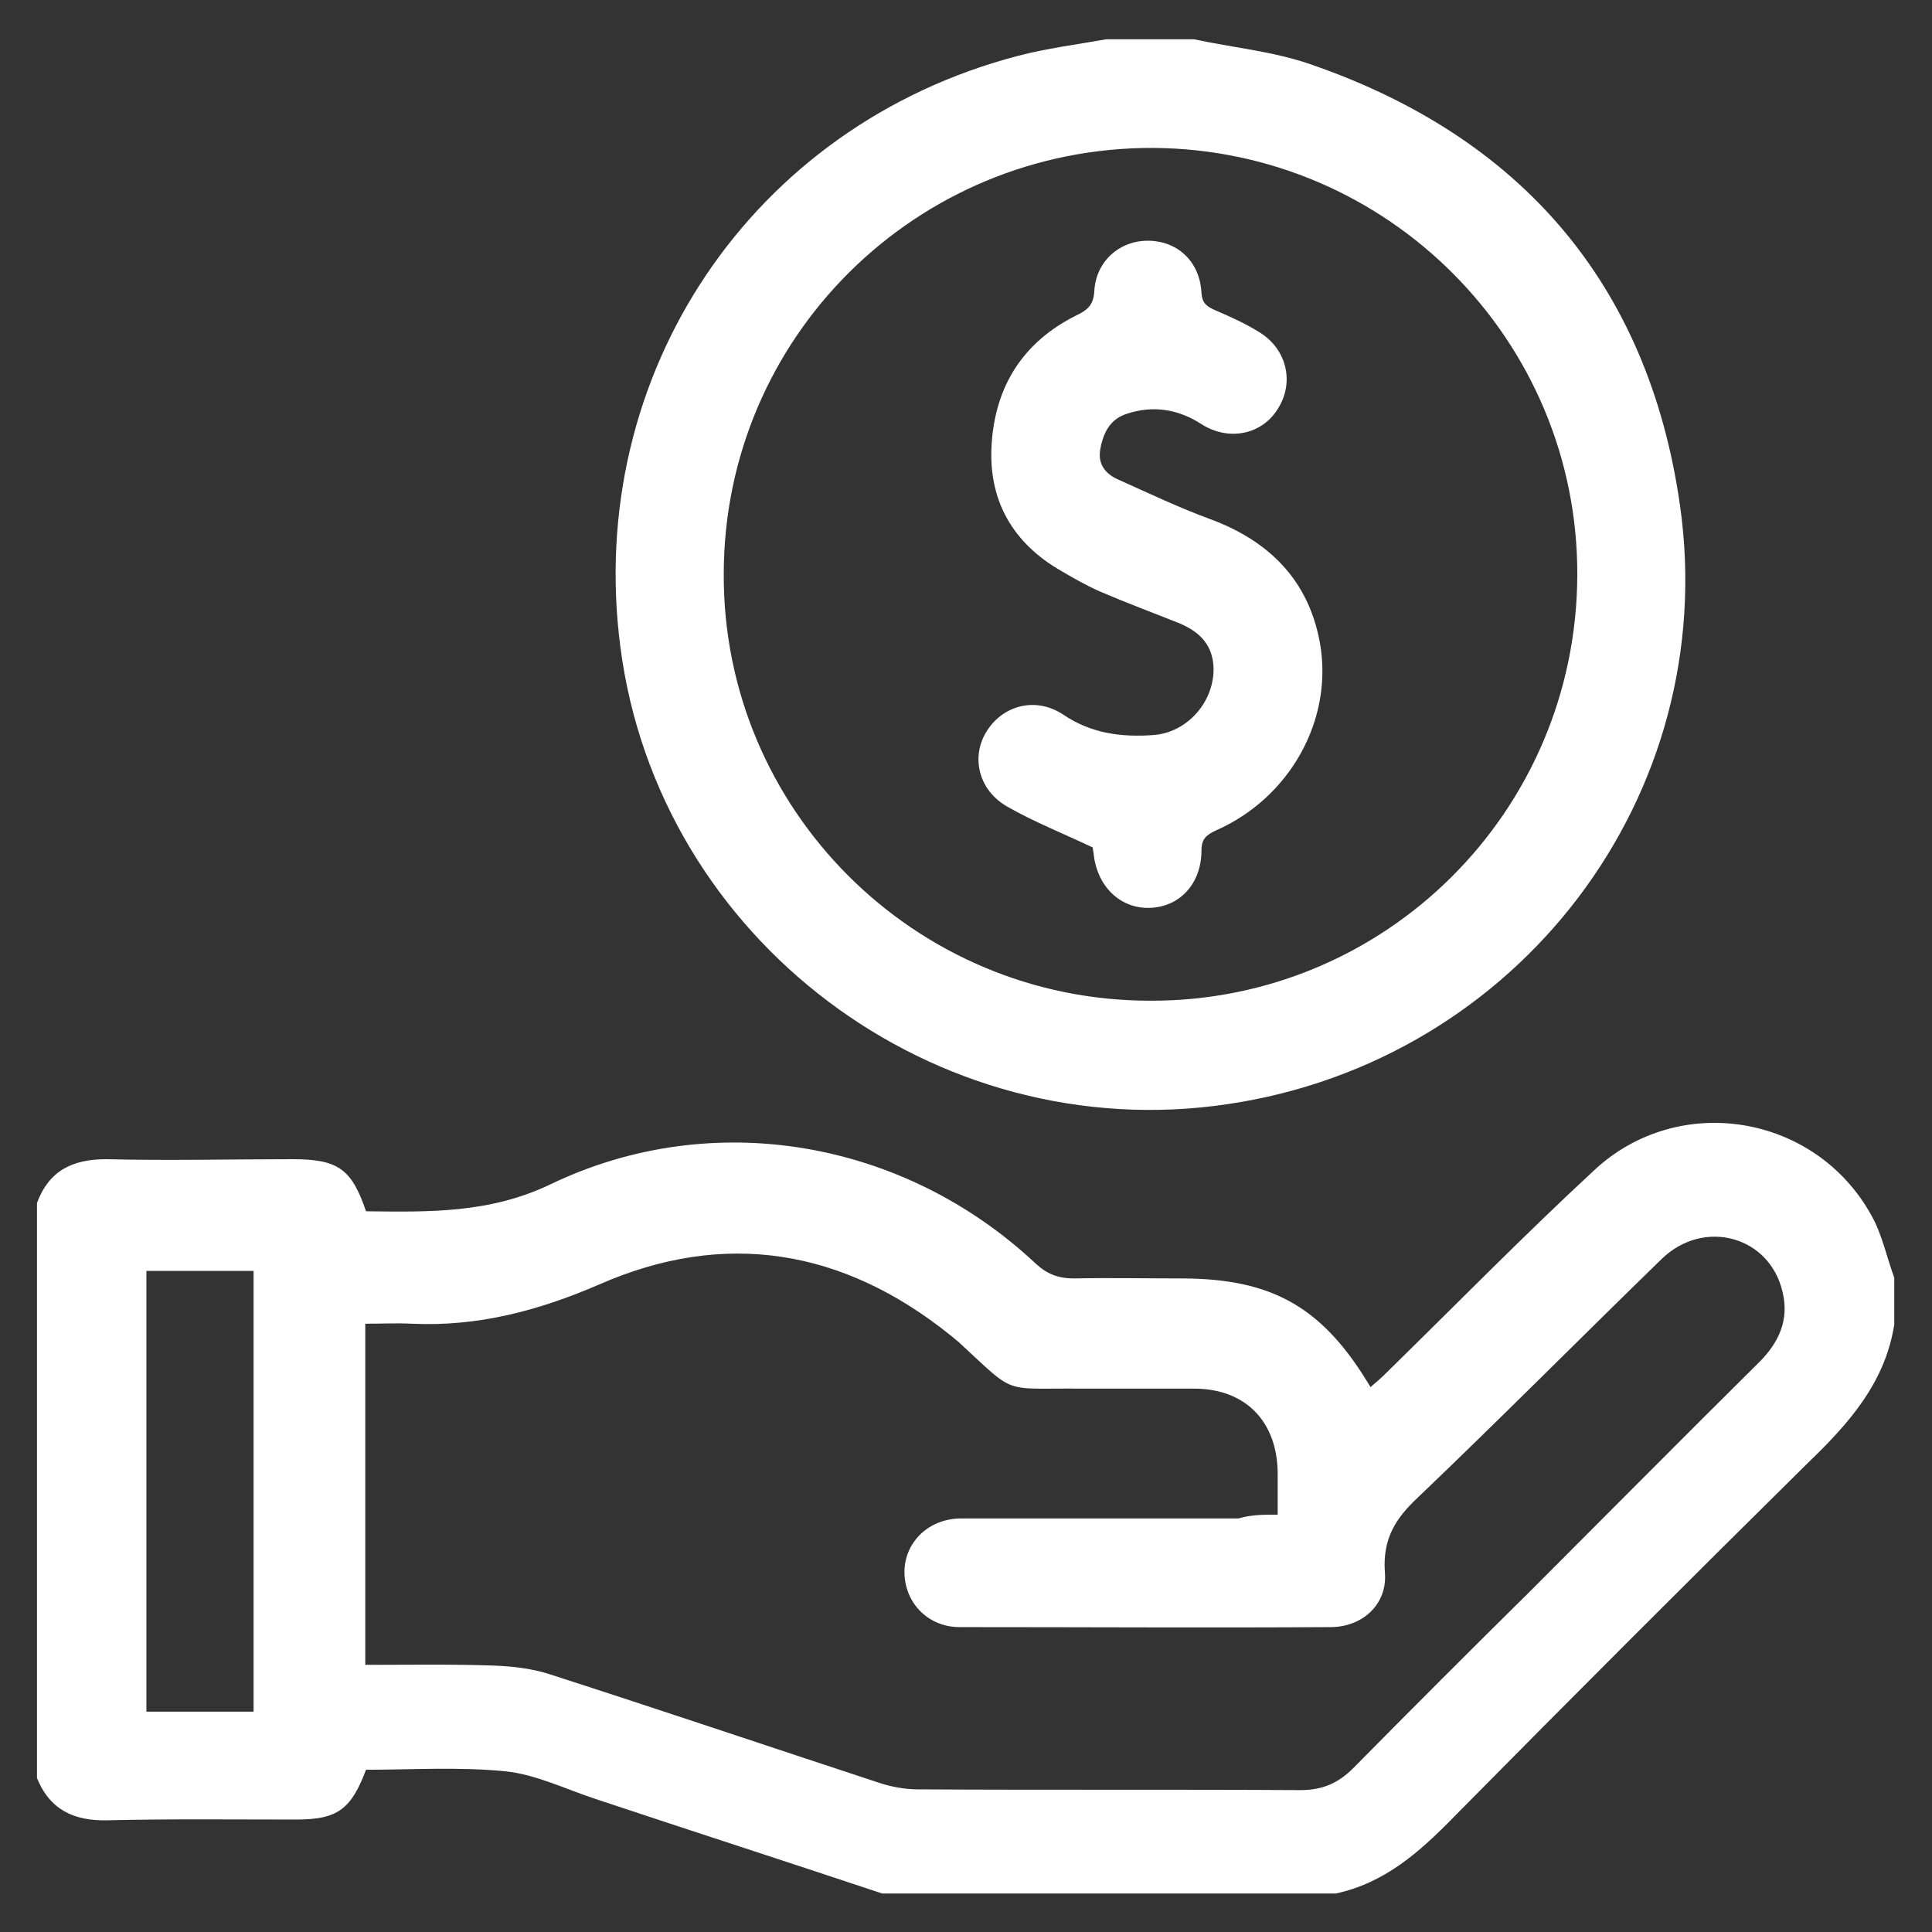
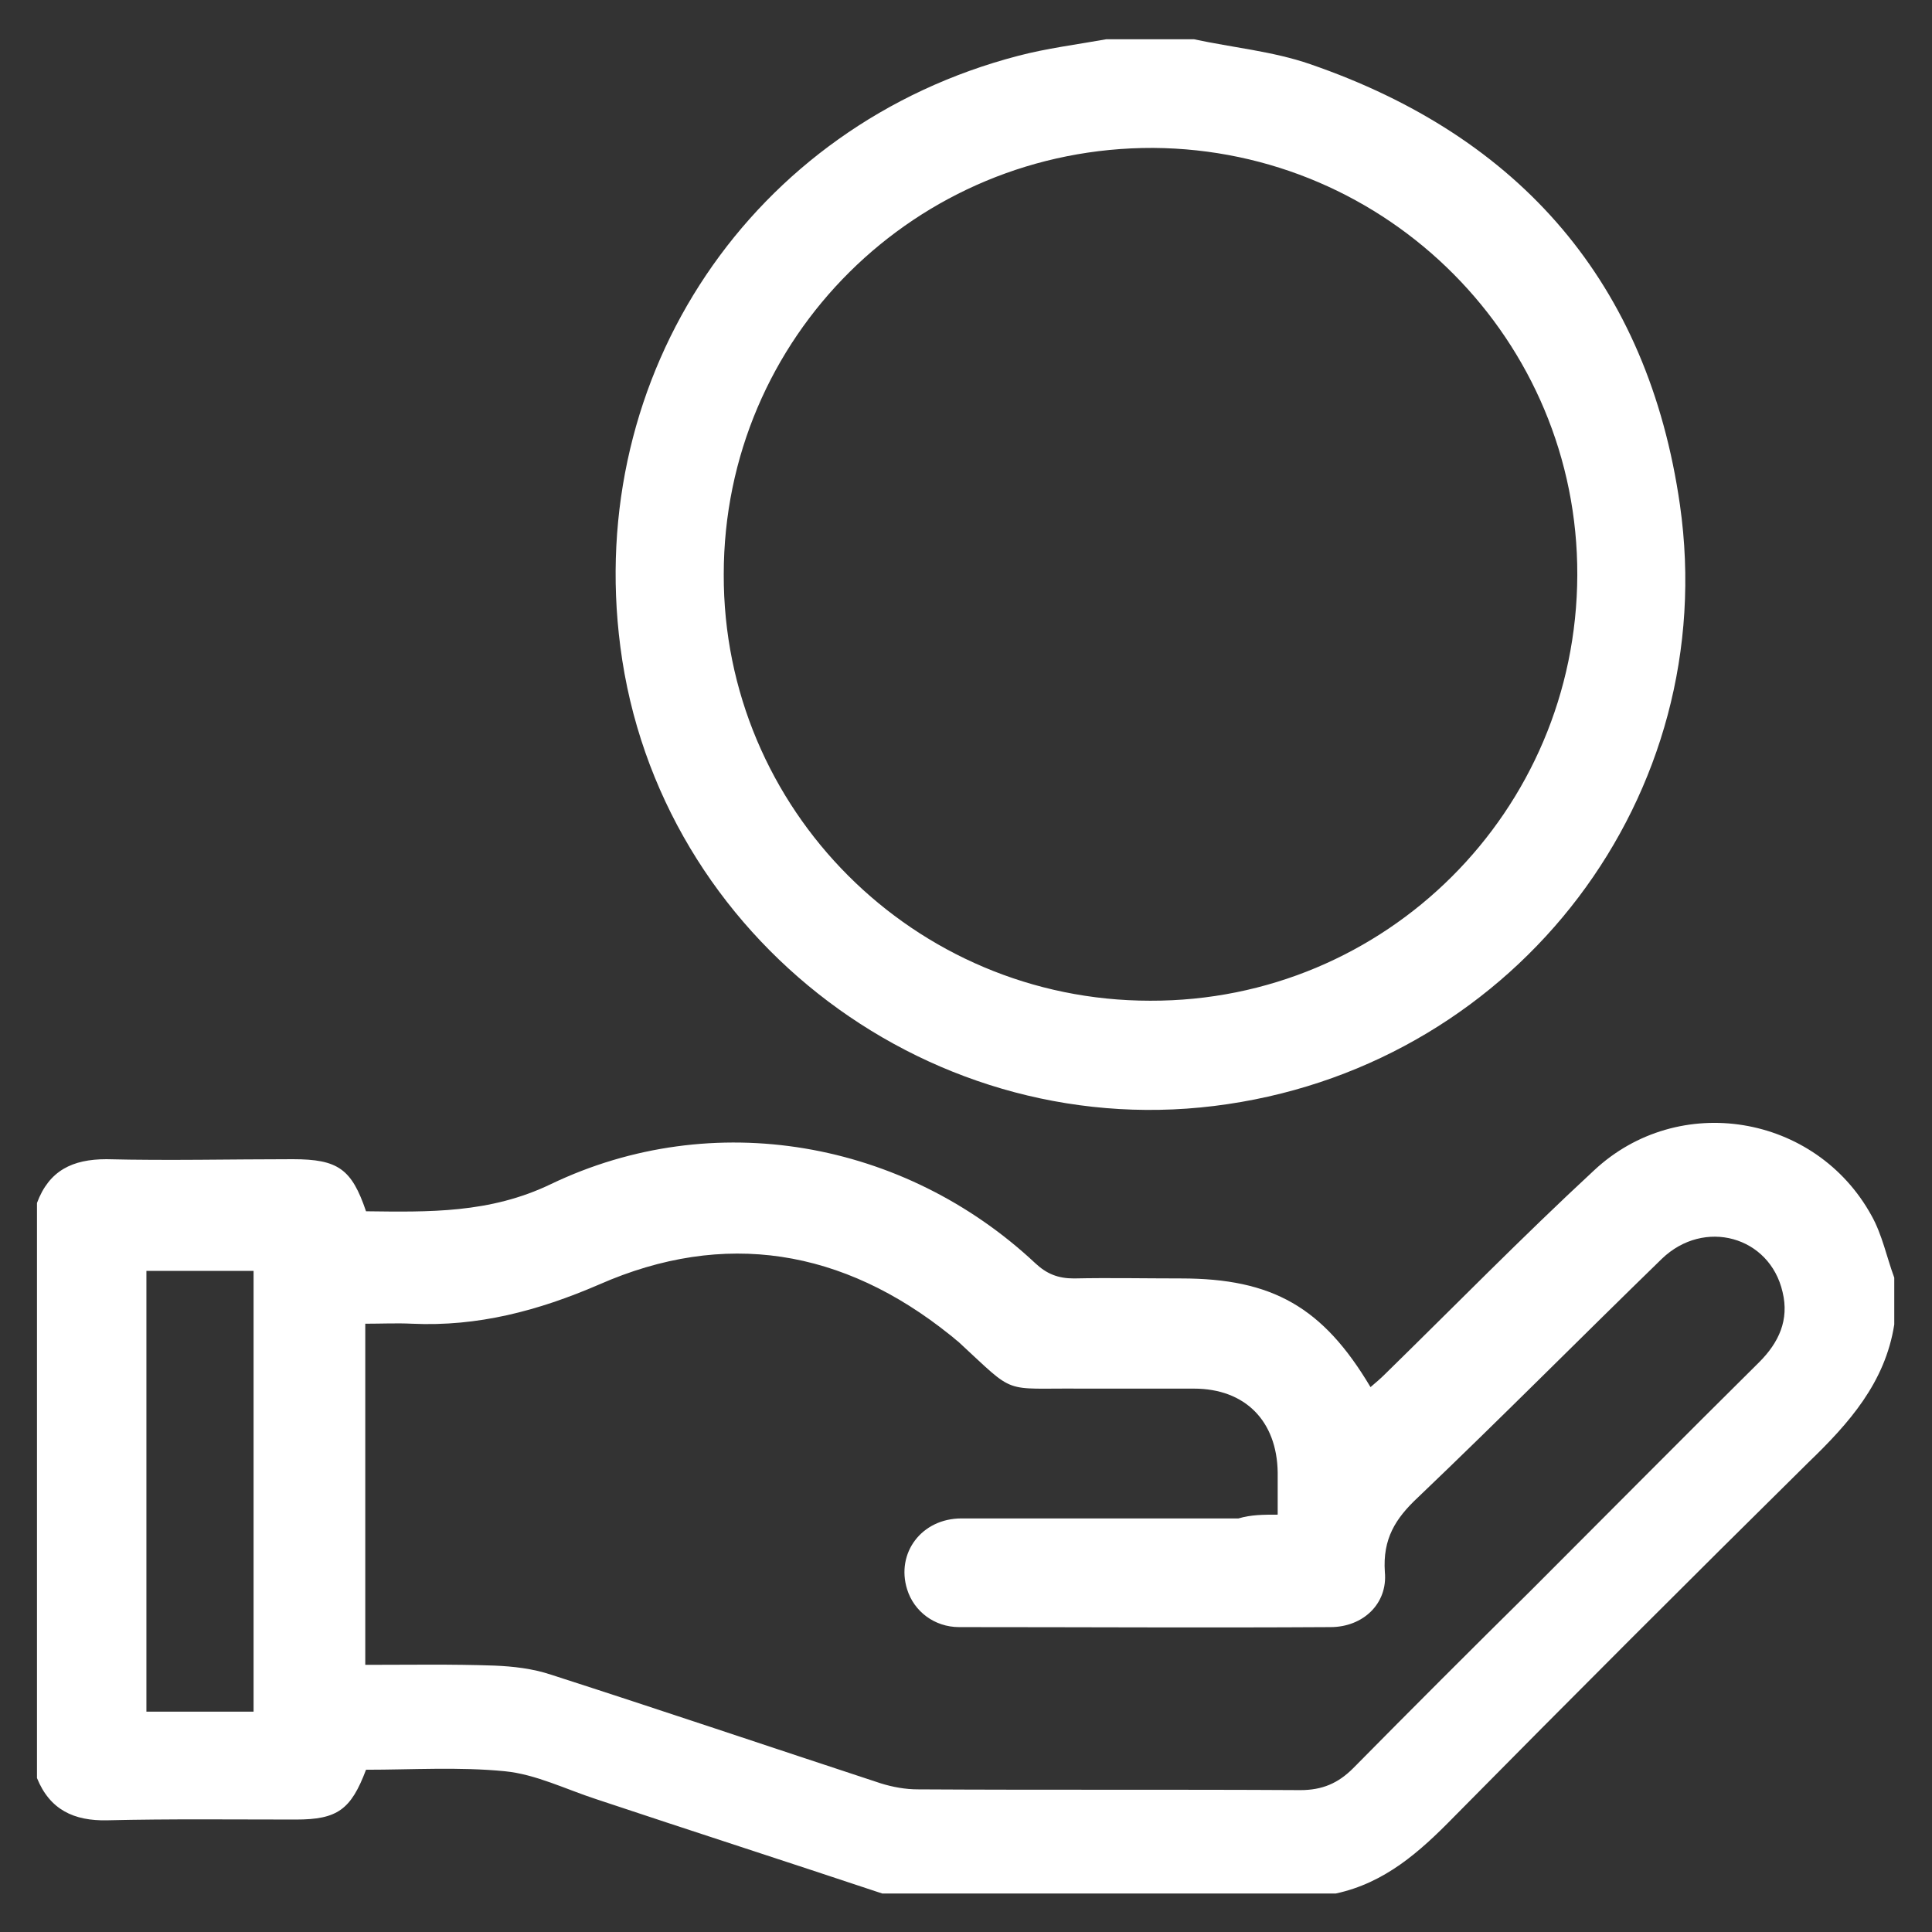
<svg xmlns="http://www.w3.org/2000/svg" version="1.1" id="Layer_1" x="0px" y="0px" viewBox="0 0 256 256" style="enable-background:new 0 0 256 256;" xml:space="preserve">
  <rect x="0" y="0" width="256" height="256" fill="#333333" stroke="none" />
  <style type="text/css">
	.st0{fill:#FFFFFF;}
</style>
  <g>
    <path class="st0" d="M4.9,159.4c1.6-4.3,4.7-5.8,9.2-5.8c8.2,0.2,16.5,0,24.7,0c6,0,7.8,1.3,9.7,6.9c8.3,0.1,16.4,0.3,24.5-3.6   c21.5-10.3,46.8-5.8,64.2,10.5c1.5,1.4,3,2,5.1,2c4.7-0.1,9.4,0,14.2,0c12.1,0,18.8,3.8,25.1,14.4c0.7-0.6,1.3-1.1,1.9-1.7   c9.2-9,18.2-18.2,27.7-27c11.2-10.5,29.4-7.5,36.8,6c1.4,2.5,2,5.5,3,8.2c0,2.1,0,4.2,0,6.2c-1.2,7.7-6,13.1-11.4,18.3   c-15.8,15.6-31.4,31.2-47,47c-4.5,4.6-9.1,8.7-15.6,10.1c-20,0-40,0-60.1,0c-12.6-4.2-25.3-8.3-37.9-12.5c-4-1.3-8-3.3-12.1-3.7   c-6.1-0.6-12.3-0.2-18.4-0.2c-2,5.3-3.8,6.6-9.3,6.6c-8.3,0-16.6-0.1-25,0.1c-4.4,0.1-7.6-1.4-9.3-5.6   C4.9,210.4,4.9,184.9,4.9,159.4z M169.3,200.7c0-2.1,0-3.9,0-5.6c-0.1-6.8-4.3-11.1-11.1-11.1c-5,0-9.9,0-14.9,0   c-10.7-0.1-8.5,1-16.3-6.2c-0.4-0.3-0.7-0.6-1.1-0.9c-14.2-11.4-29.9-14-46.5-6.7c-8.1,3.5-16.1,5.6-24.8,5.2c-2-0.1-4.1,0-6.2,0   c0,15.2,0,30,0,45.2c5.8,0,11.5-0.1,17.1,0.1c2.5,0.1,5.1,0.4,7.5,1.2c14.6,4.7,29.1,9.6,43.7,14.4c1.6,0.5,3.3,0.8,4.9,0.8   c16.9,0.1,33.8,0,50.7,0.1c2.9,0,5-0.9,7-2.9c7.8-7.9,15.7-15.8,23.6-23.6c10.1-10.1,20.1-20.2,30.2-30.2c2.6-2.6,4-5.6,3.1-9.3   c-1.7-7.4-10.4-9.8-16-4.4c-10.8,10.5-21.4,21.2-32.3,31.6c-3,2.8-4.7,5.5-4.4,9.9c0.4,4.2-2.9,7.3-7.2,7.3   c-16.4,0.1-32.8,0-49.2,0c-3.3,0-6-2.1-6.9-5c-1.5-4.8,1.9-9.4,7.2-9.4c12.2,0,24.5,0,36.7,0C165.8,200.7,167.4,200.7,169.3,200.7z    M19.4,226.8c4.9,0,9.6,0,14.2,0c0-19.6,0-39,0-58.4c-4.8,0-9.5,0-14.2,0C19.4,187.9,19.4,207.2,19.4,226.8z" />
    <path class="st0" d="M158.2,5.2c5.1,1.1,10.5,1.6,15.4,3.3c27.9,9.6,44.8,29.1,49,58.4c5.5,38.5-21.4,73.7-59.9,79.4   c-38.8,5.8-75.5-21.8-80.5-60.6c-4.7-36.1,17.4-69.1,52.7-78.3c3.8-1,7.8-1.5,11.7-2.2C150.6,5.2,154.3,5.2,158.2,5.2z M95.9,76.1   c-0.1,31.1,25.2,56.5,56.5,56.5c31.2,0.1,56.5-25.1,56.6-56.4c0.1-31.1-25.1-56.4-56.2-56.6C121.4,19.5,95.9,44.7,95.9,76.1z" />
-     <path class="st0" d="M144.8,112.3c-4-1.9-7.8-3.4-11.3-5.4c-3.9-2.2-4.9-6.7-2.7-10.1s6.5-4.5,10.1-2.1c3.7,2.5,7.7,3,11.9,2.7   c4.5-0.3,8.1-4.4,8-8.9c-0.1-3.1-1.9-4.8-4.5-5.9c-3.5-1.4-7-2.7-10.5-4.2c-1.8-0.8-3.4-1.7-5.1-2.7c-6.5-3.7-9.8-9.4-9.3-16.9   c0.5-7.7,4.2-13.5,11.2-17c1.5-0.7,2.3-1.4,2.4-3.2c0.2-4,3.4-6.8,7.3-6.7c3.8,0.1,6.7,2.8,6.9,6.9c0.1,1.4,0.7,1.8,1.8,2.3   c2.1,0.9,4.1,1.8,6,3c3.6,2.3,4.5,6.7,2.3,10.1c-2.1,3.4-6.5,4.3-10.1,2c-3.1-2-6.4-2.5-9.8-1.4c-2.3,0.7-3.2,2.5-3.6,4.7   c-0.4,2.1,0.8,3.4,2.5,4.1c4,1.8,8,3.7,12.1,5.2c7.8,2.9,13,8.1,14.5,16.4c1.8,10.2-4,20.5-13.7,24.8c-1.3,0.6-2,1.1-2,2.7   c0,4.4-2.9,7.5-6.9,7.6c-3.9,0.1-7-2.9-7.4-7.3C144.8,112.6,144.8,112.2,144.8,112.3z" />
  </g>
</svg>